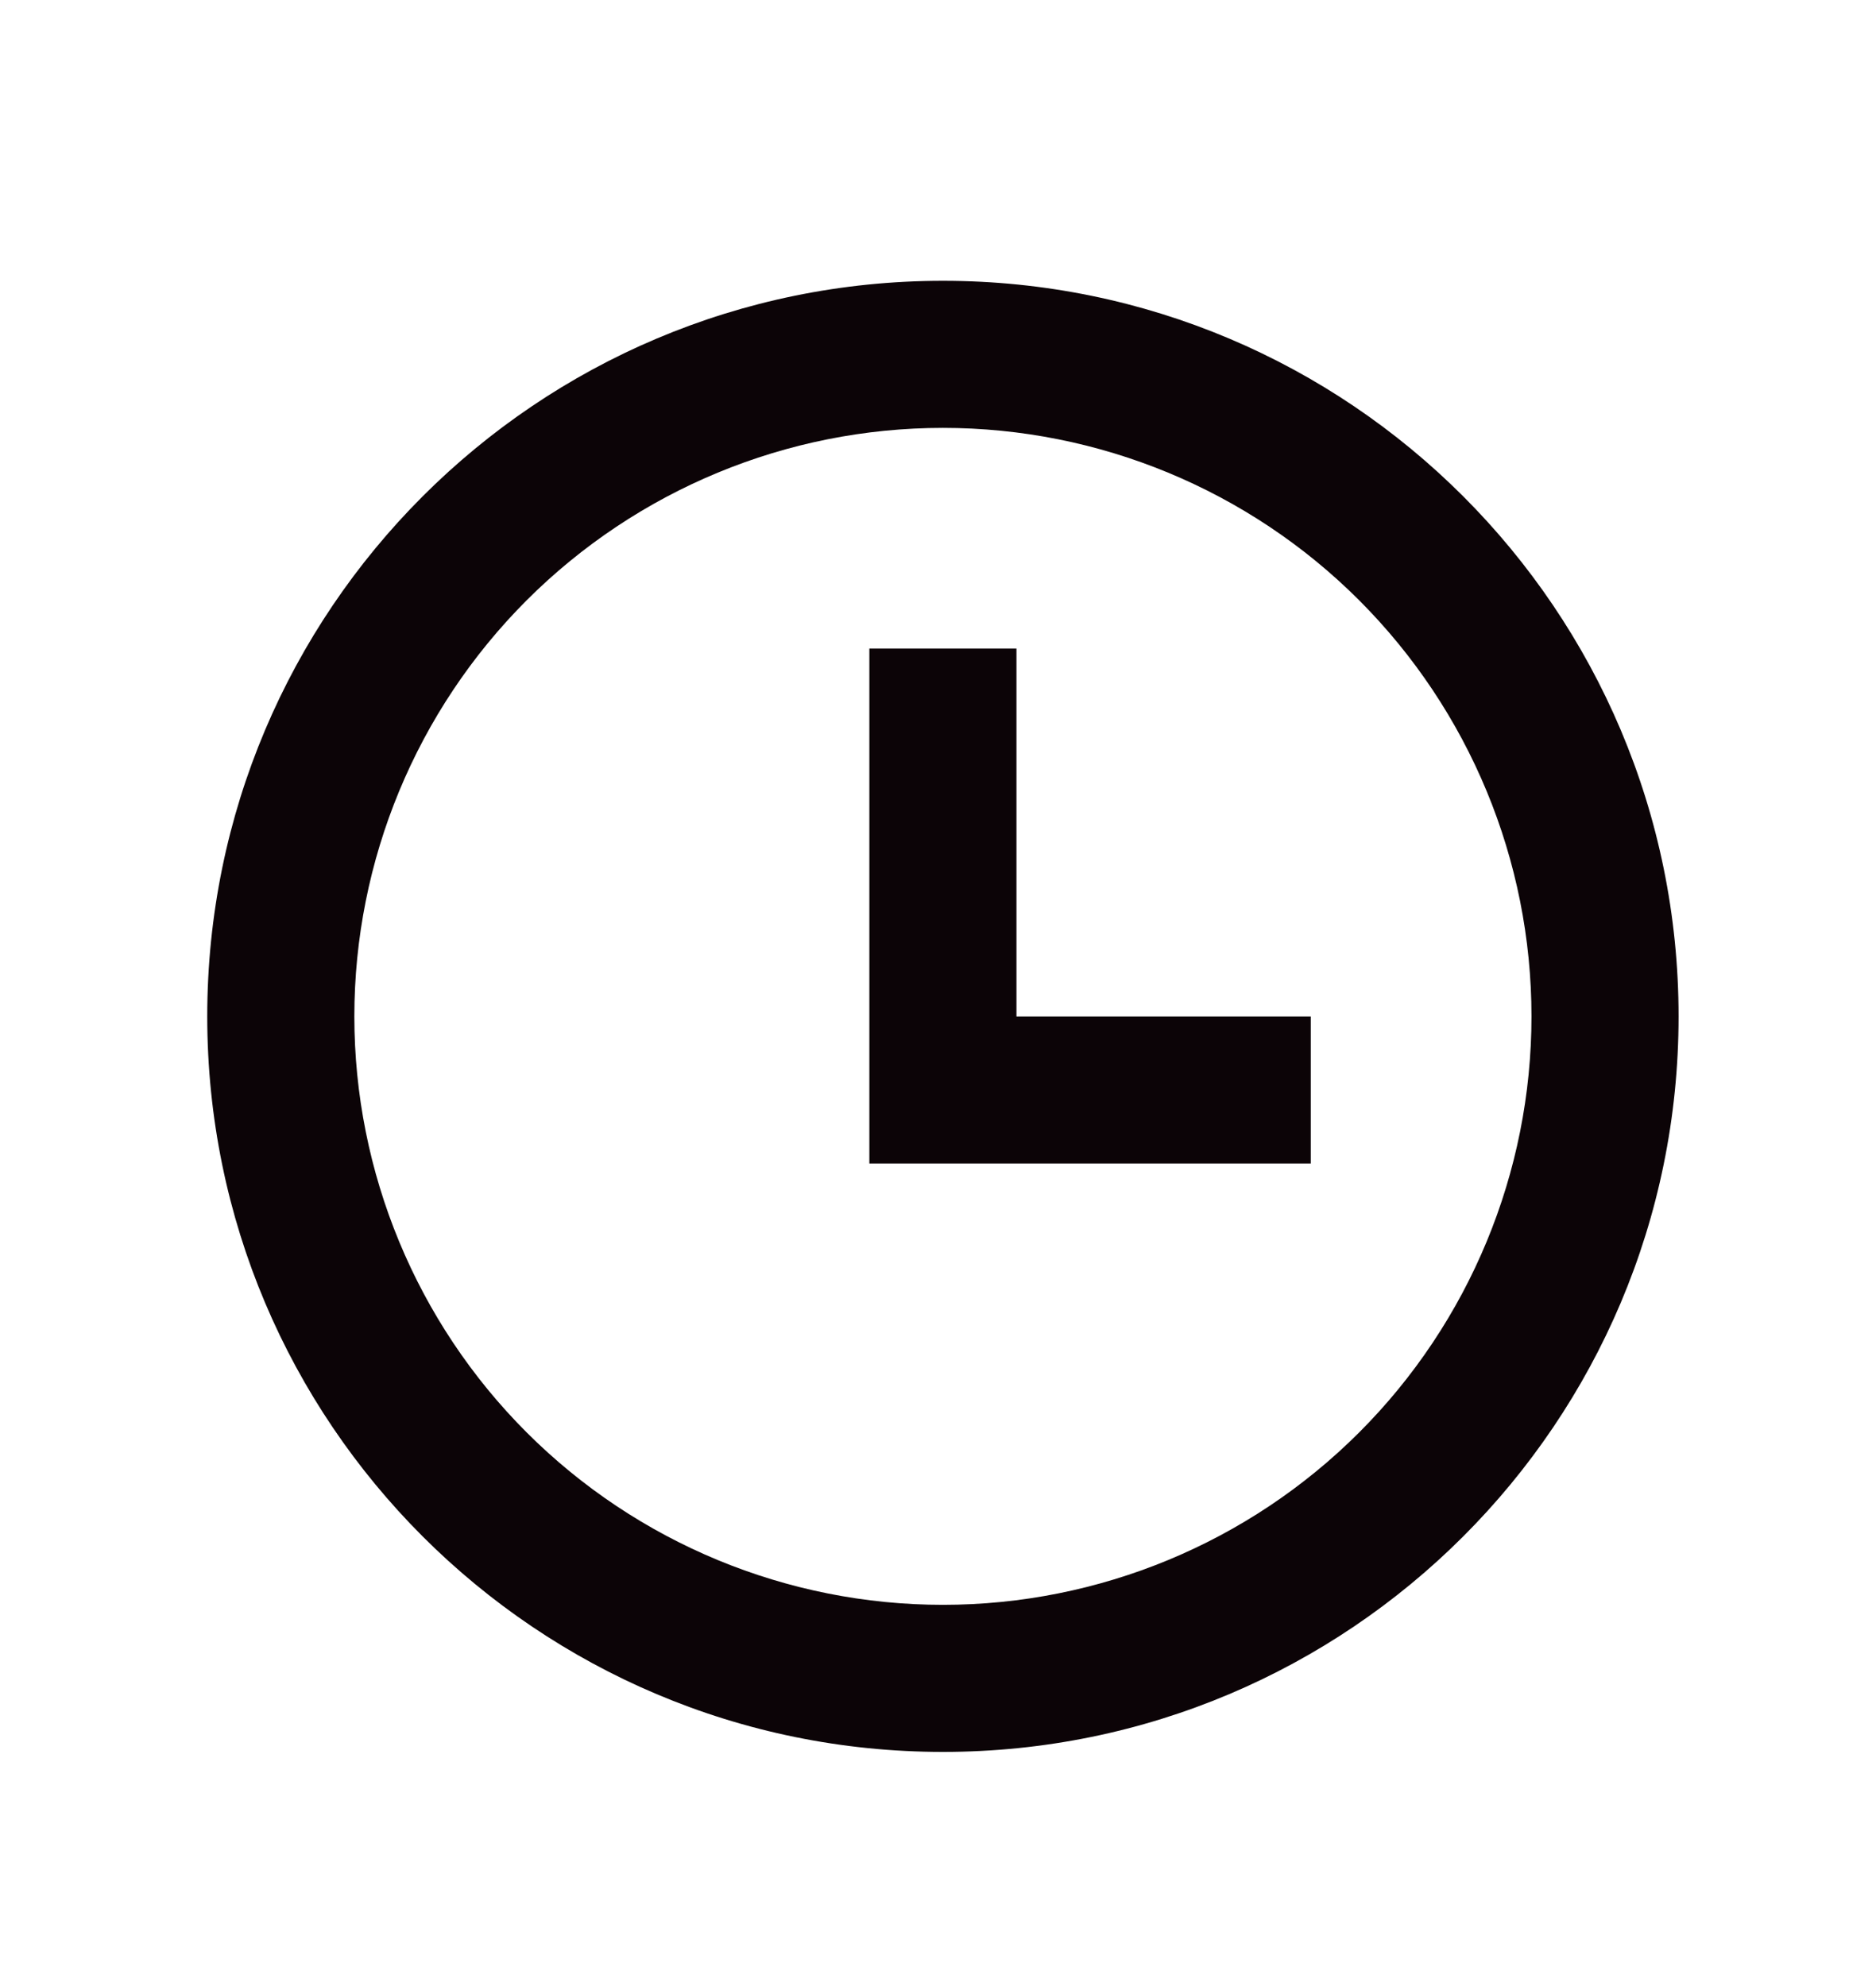
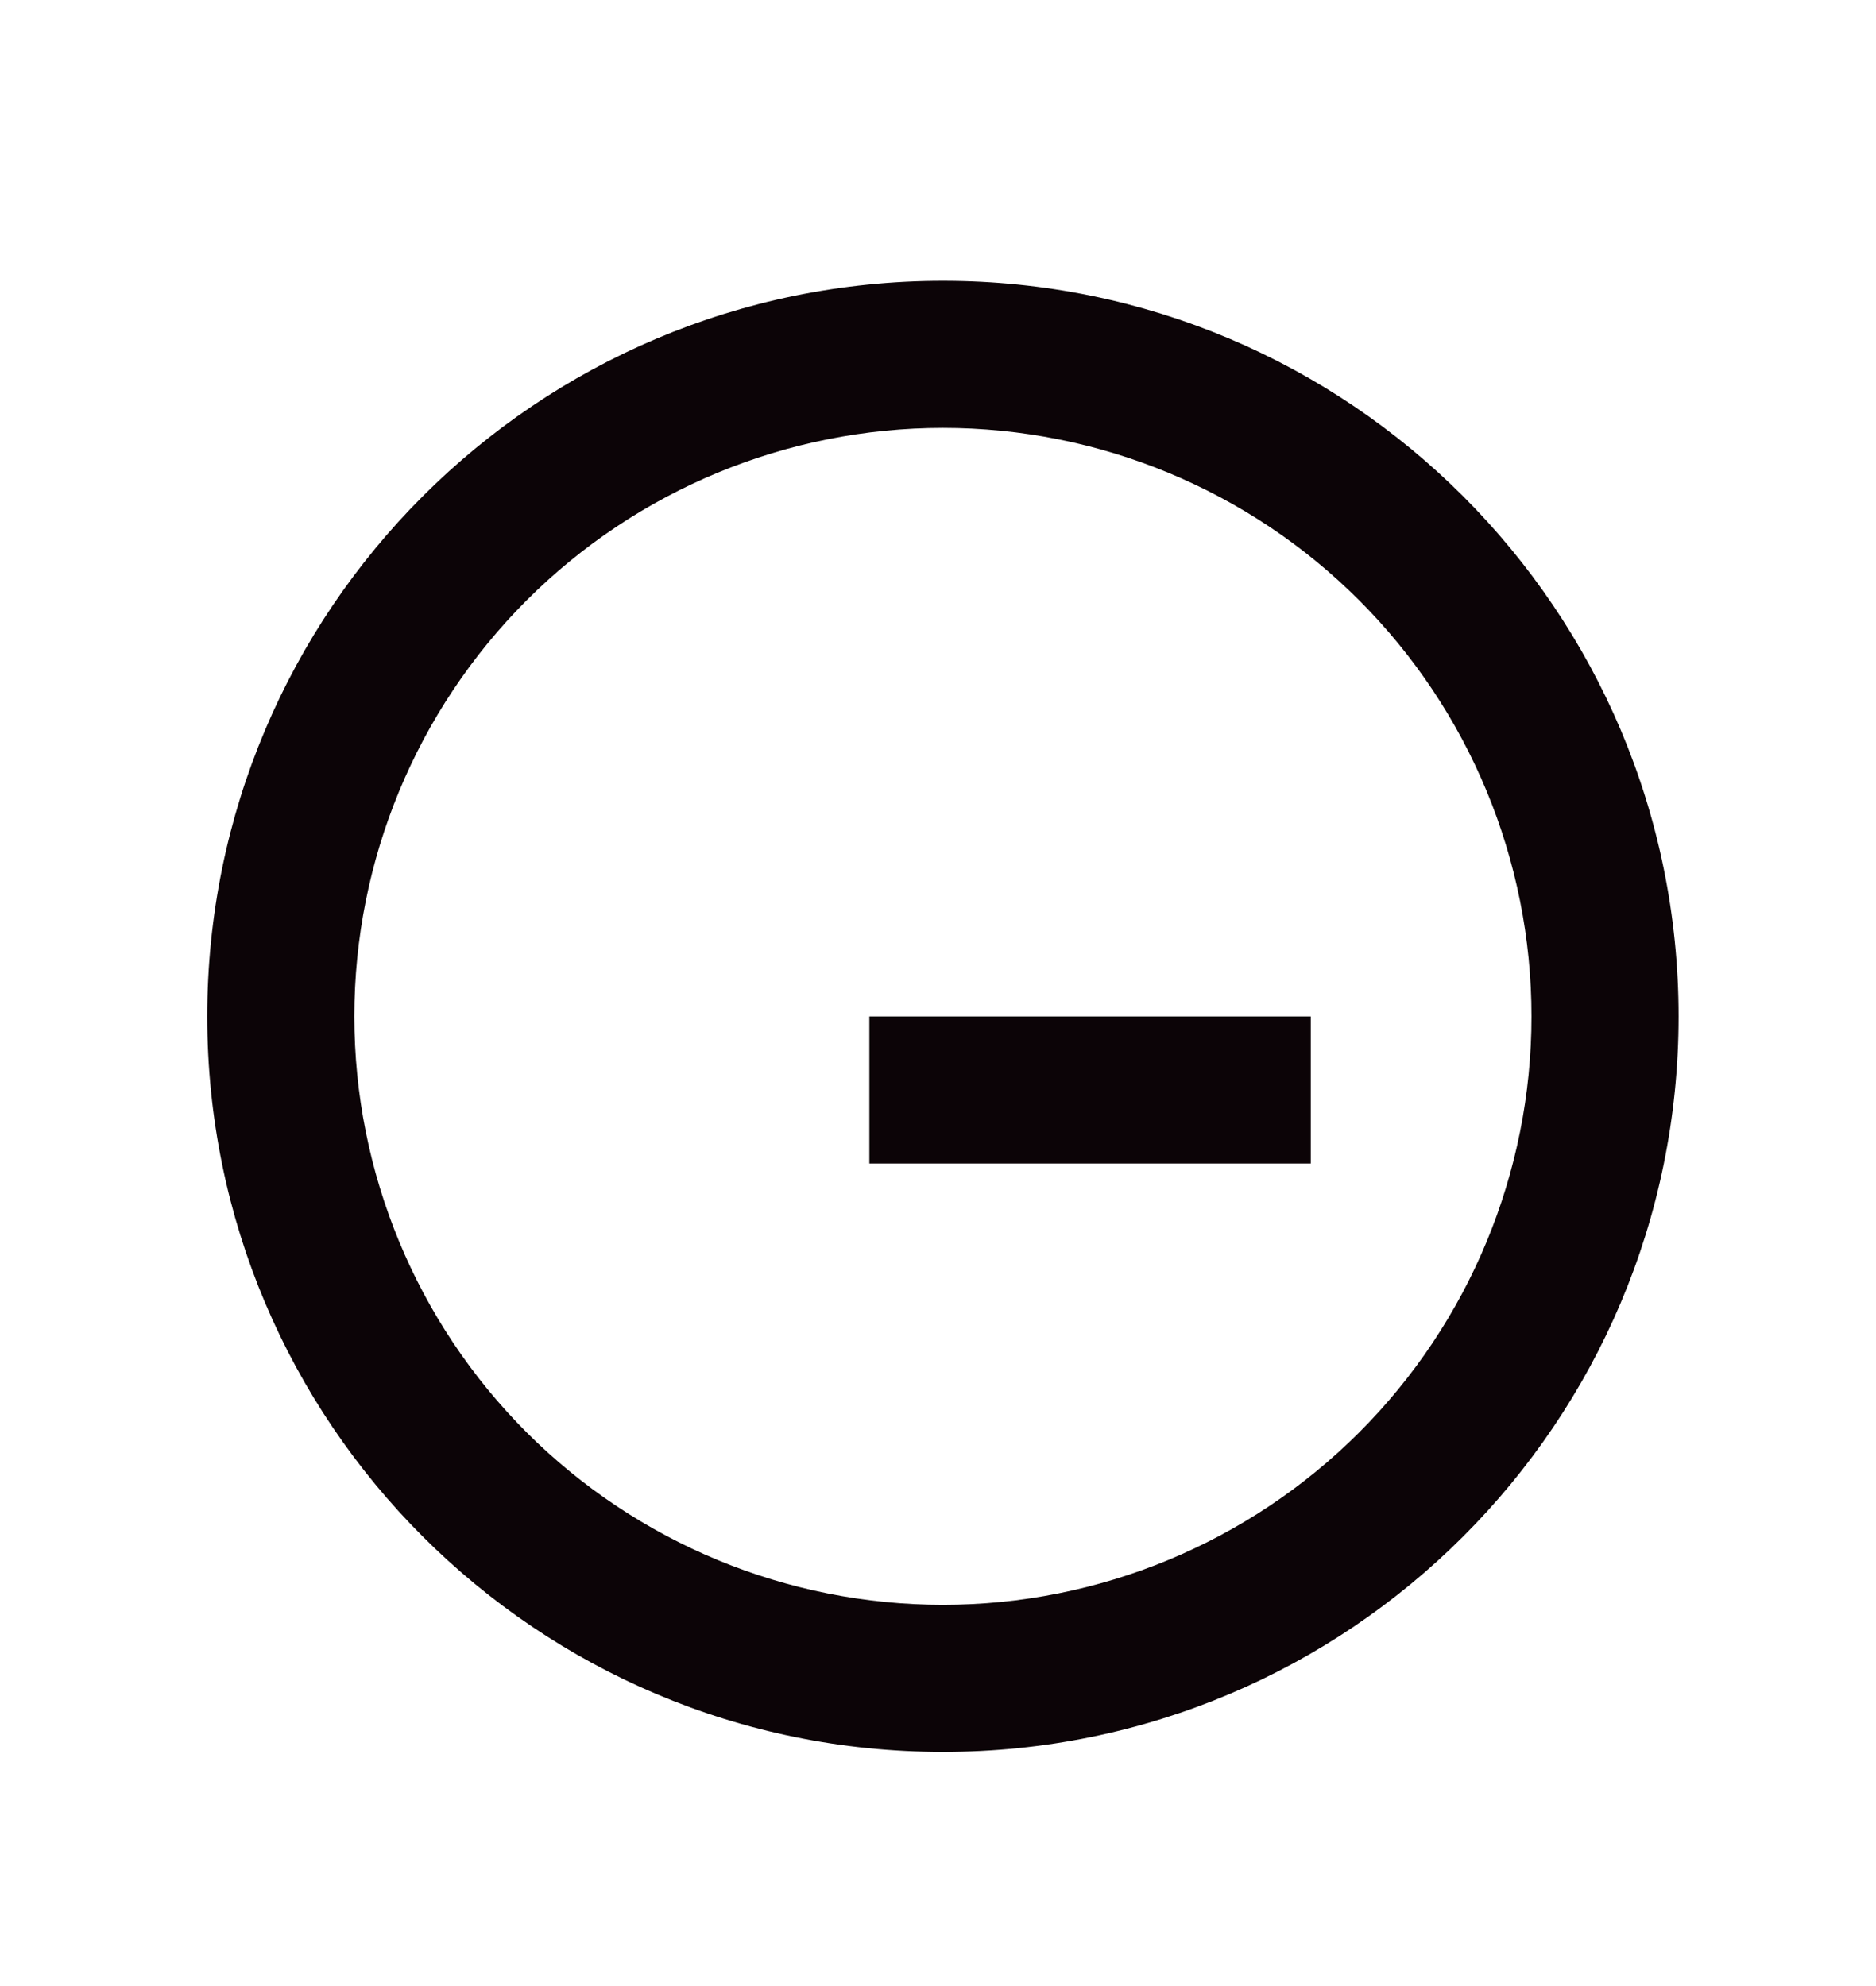
<svg xmlns="http://www.w3.org/2000/svg" width="17" height="18" viewBox="0 0 17 18" fill="none">
-   <path d="M8.545 15.878C4.863 15.878 1.878 12.894 1.878 9.212C1.878 5.53 4.863 2.545 8.545 2.545C12.227 2.545 15.211 5.53 15.211 9.212C15.211 12.894 12.227 15.878 8.545 15.878ZM8.545 14.545C9.959 14.545 11.316 13.983 12.316 12.983C13.316 11.983 13.878 10.626 13.878 9.212C13.878 7.797 13.316 6.441 12.316 5.44C11.316 4.44 9.959 3.878 8.545 3.878C7.13 3.878 5.774 4.44 4.773 5.44C3.773 6.441 3.211 7.797 3.211 9.212C3.211 10.626 3.773 11.983 4.773 12.983C5.774 13.983 7.13 14.545 8.545 14.545ZM9.211 9.212H11.878V10.545H7.878V5.878H9.211V9.212Z" fill="#0C0407" />
+   <path d="M8.545 15.878C4.863 15.878 1.878 12.894 1.878 9.212C1.878 5.53 4.863 2.545 8.545 2.545C12.227 2.545 15.211 5.53 15.211 9.212C15.211 12.894 12.227 15.878 8.545 15.878ZM8.545 14.545C9.959 14.545 11.316 13.983 12.316 12.983C13.316 11.983 13.878 10.626 13.878 9.212C13.878 7.797 13.316 6.441 12.316 5.44C11.316 4.44 9.959 3.878 8.545 3.878C7.13 3.878 5.774 4.44 4.773 5.44C3.773 6.441 3.211 7.797 3.211 9.212C3.211 10.626 3.773 11.983 4.773 12.983C5.774 13.983 7.13 14.545 8.545 14.545ZM9.211 9.212H11.878V10.545H7.878V5.878V9.212Z" fill="#0C0407" />
</svg>